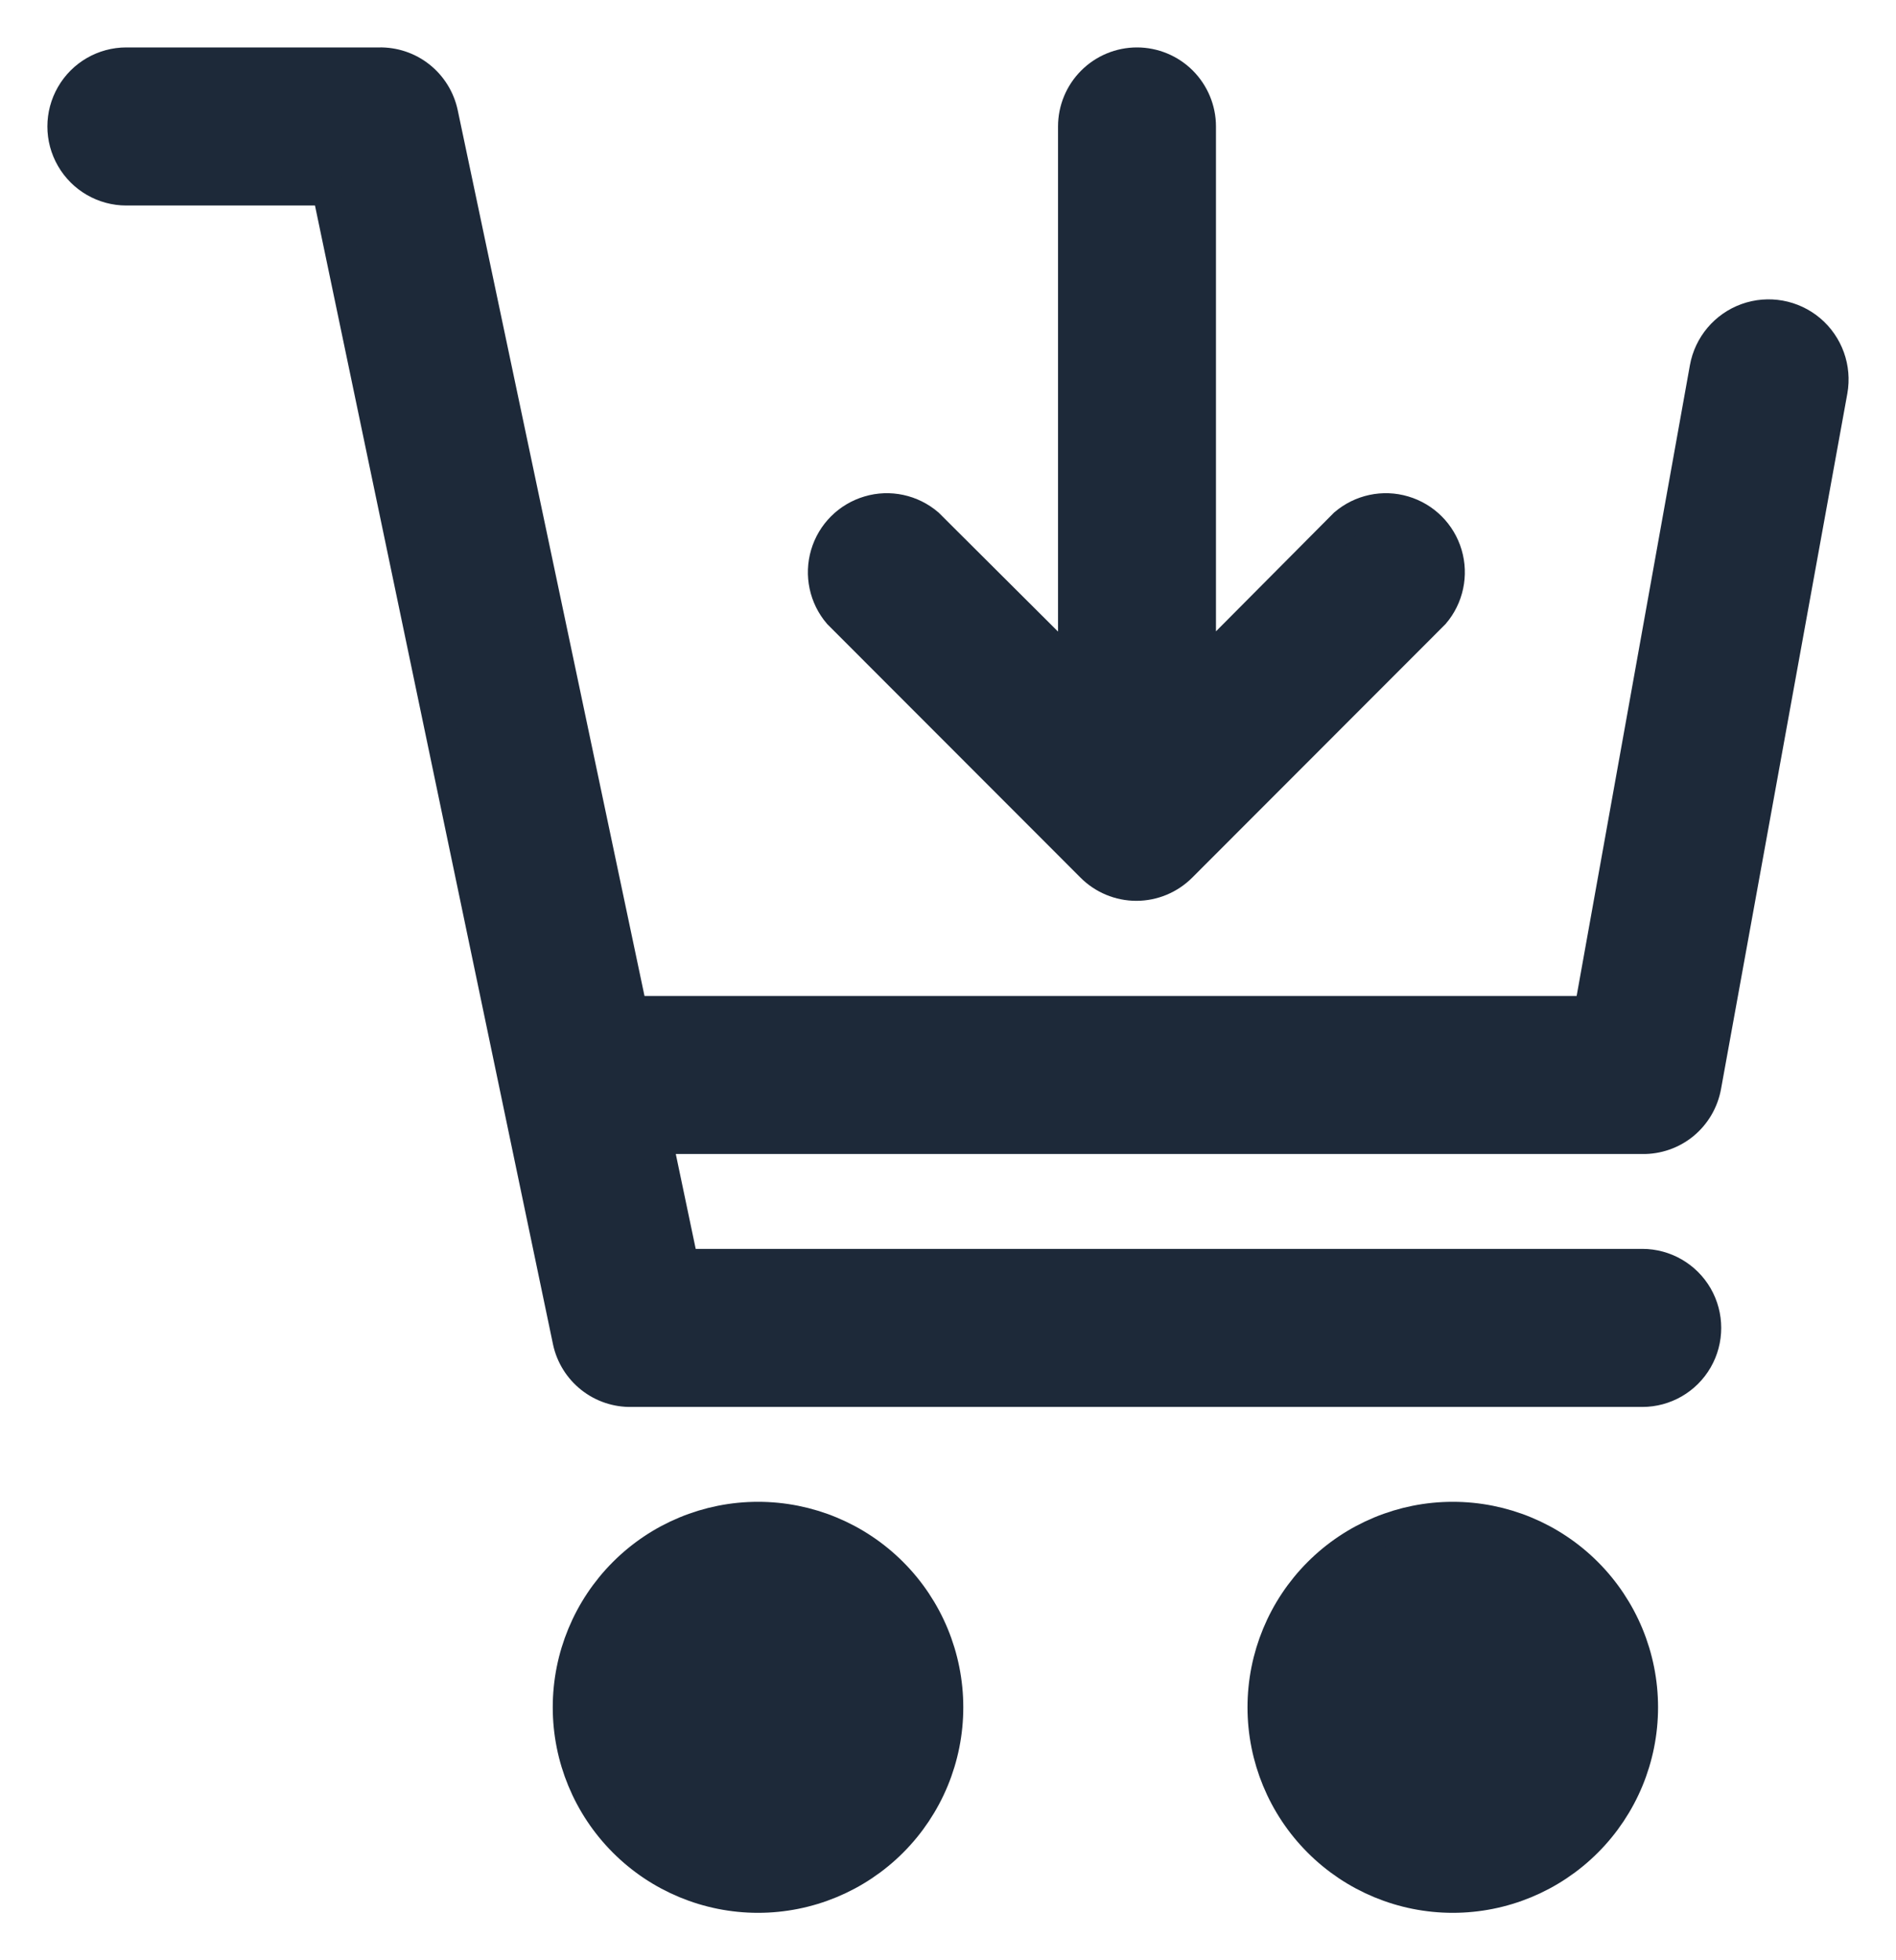
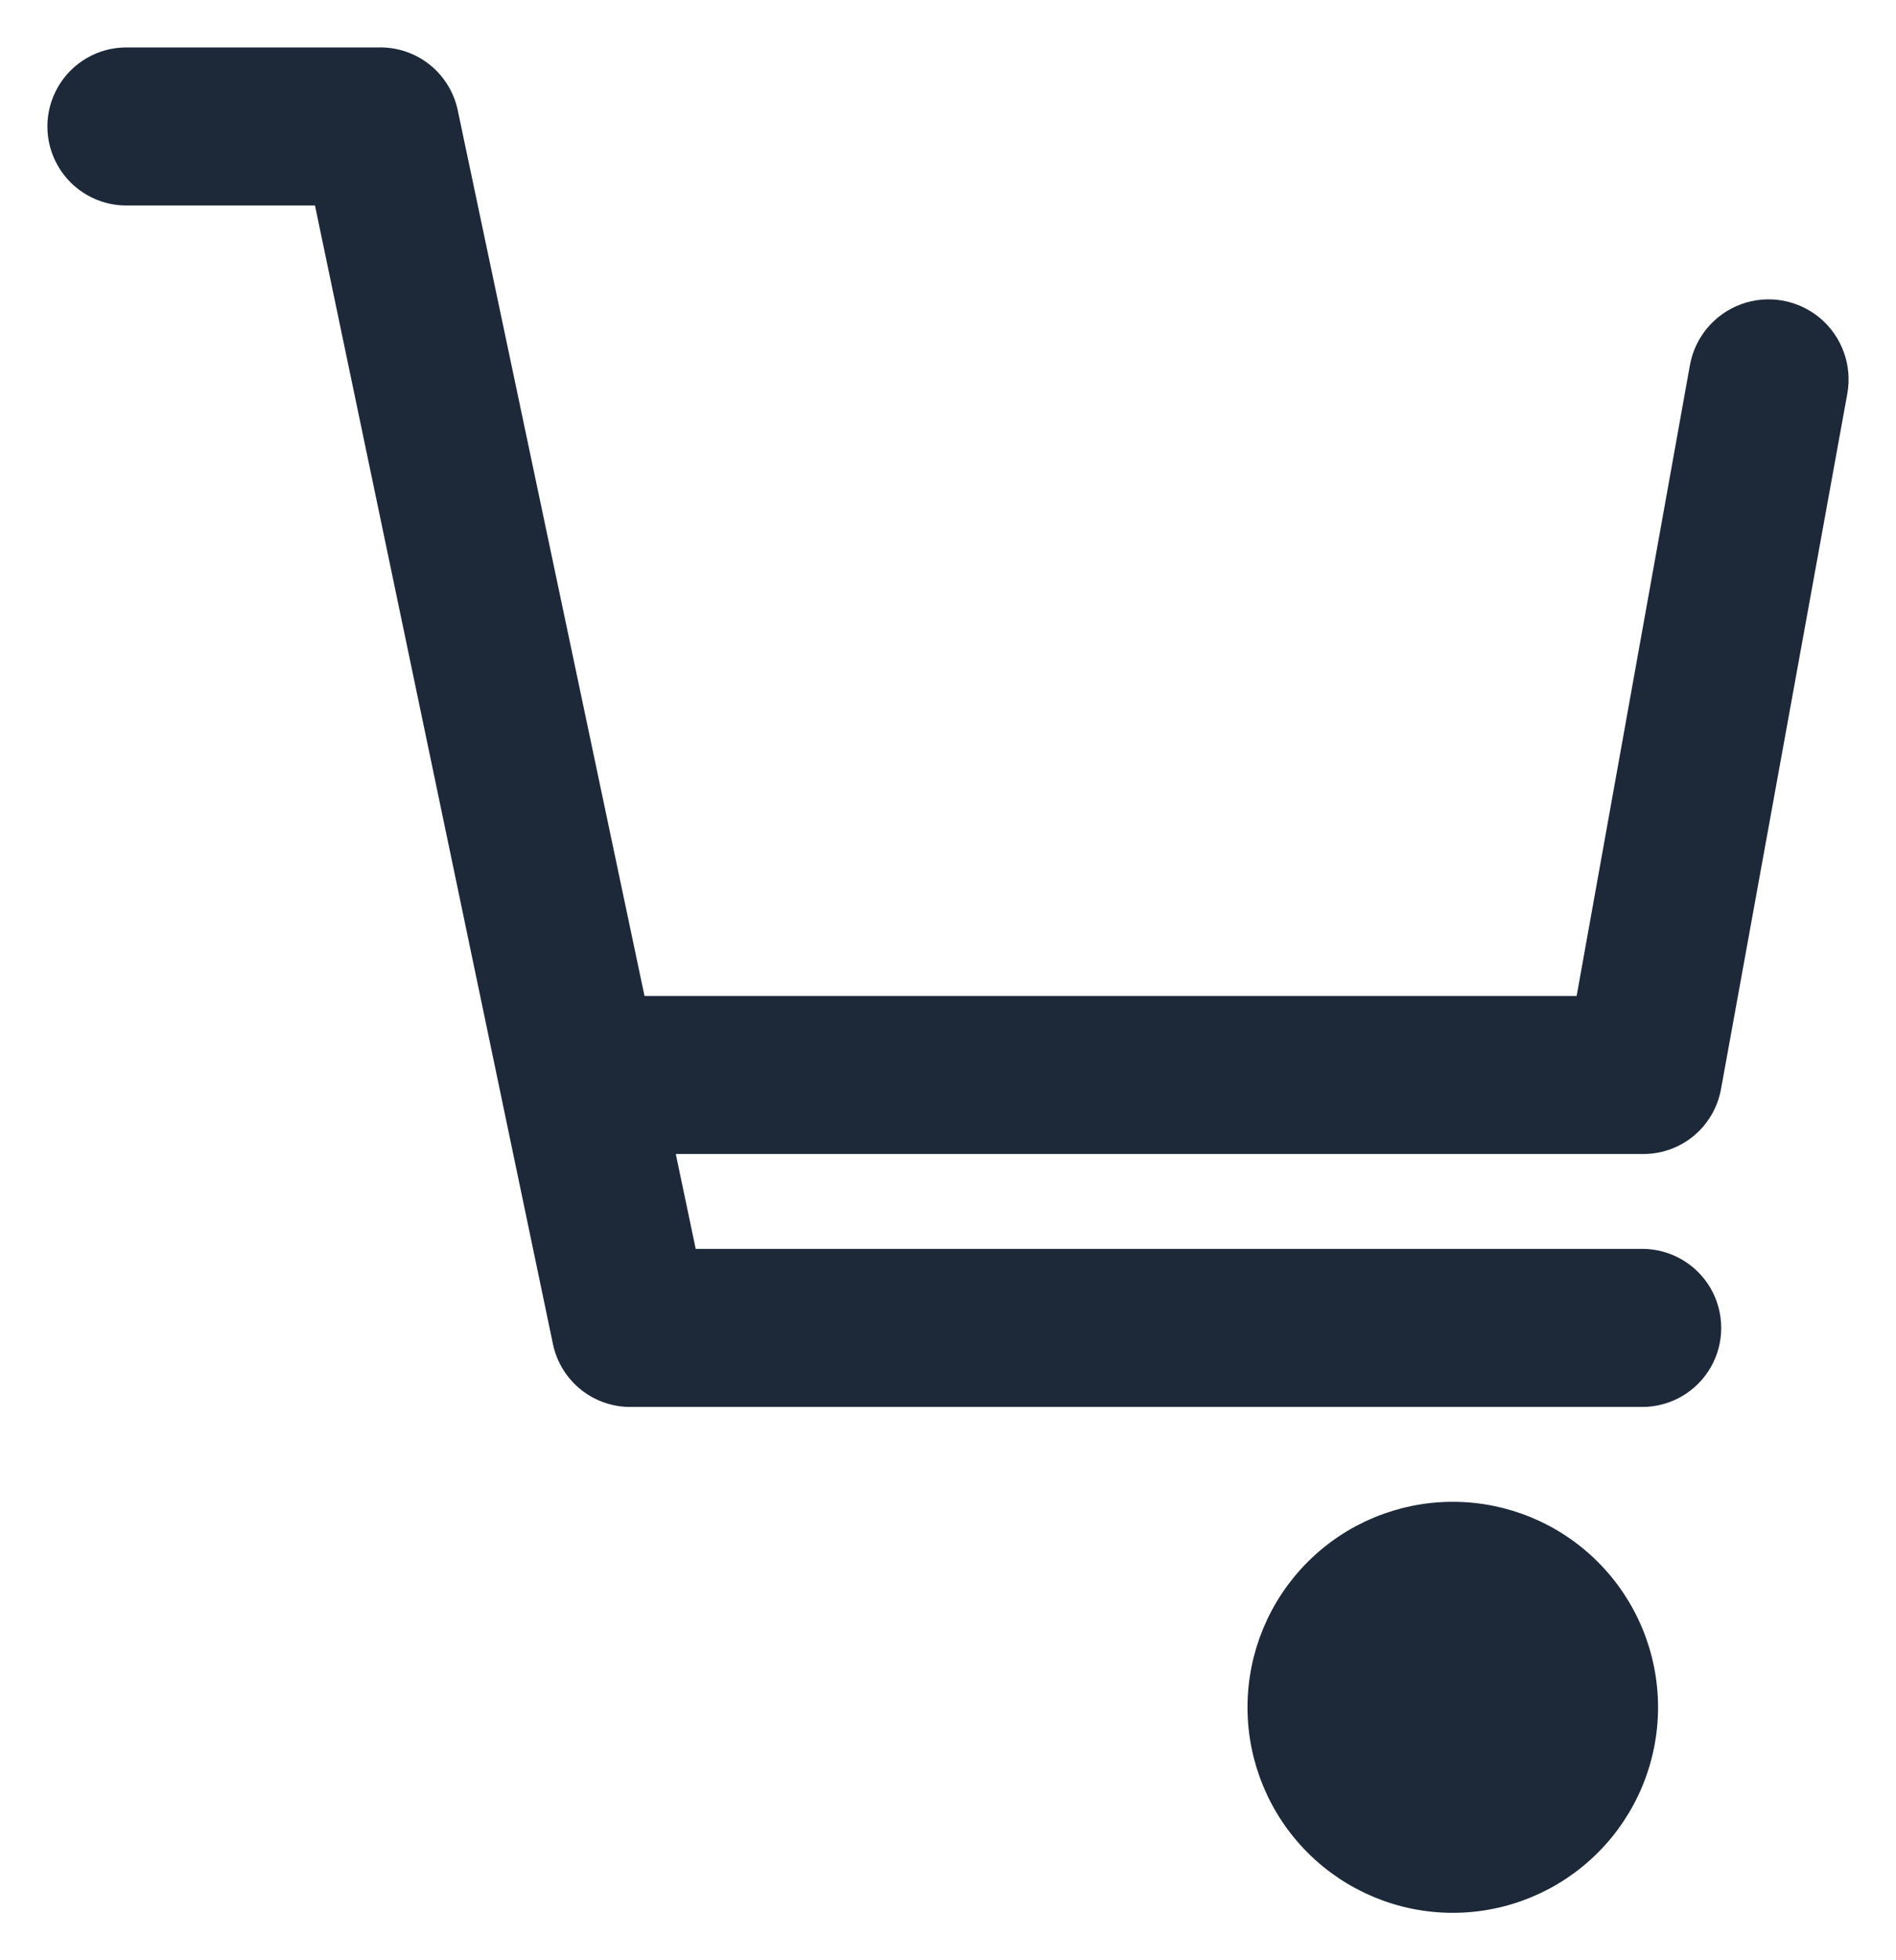
<svg xmlns="http://www.w3.org/2000/svg" width="30" height="31" viewBox="0 0 30 31" fill="none">
  <g id="cart">
    <path id="Vector" d="M22.987 24C23.782 24 24.545 24.316 25.107 24.879C25.669 25.441 25.985 26.204 25.985 27C25.985 27.796 25.669 28.559 25.107 29.121C24.545 29.684 23.782 30 22.987 30C22.192 30 21.429 29.684 20.867 29.121C20.305 28.559 19.989 27.796 19.989 27C19.989 26.204 20.305 25.441 20.867 24.879C21.429 24.316 22.192 24 22.987 24Z" fill="#1D2939" stroke="#1D2939" stroke-width="0.5" />
-     <path id="Vector_2" d="M11.994 24C12.789 24 13.552 24.316 14.114 24.879C14.676 25.441 14.992 26.204 14.992 27C14.992 27.796 14.676 28.559 14.114 29.121C13.552 29.684 12.789 30 11.994 30C11.199 30 10.436 29.684 9.874 29.121C9.312 28.559 8.996 27.796 8.996 27C8.996 26.204 9.312 25.441 9.874 24.879C10.436 24.316 11.199 24 11.994 24Z" fill="#1D2939" stroke="#1D2939" stroke-width="0.5" />
    <path id="Vector_3" d="M2 1H5.997C6.23 0.995 6.457 1.071 6.639 1.215C6.821 1.359 6.948 1.563 6.997 1.79L9.995 16H25.156L26.985 5.82C27.049 5.463 27.299 5.167 27.64 5.044C27.982 4.921 28.363 4.99 28.64 5.224C28.917 5.459 29.048 5.823 28.984 6.18L26.985 17.18C26.942 17.413 26.819 17.623 26.636 17.774C26.453 17.924 26.222 18.004 25.986 18H10.385L10.805 20H25.985C26.342 20 26.672 20.191 26.851 20.5C27.029 20.81 27.029 21.191 26.851 21.5C26.672 21.81 26.342 22 25.985 22H9.995C9.762 22.005 9.535 21.929 9.353 21.785C9.171 21.641 9.044 21.438 8.995 21.21L5.187 3H1.999C1.642 3 1.312 2.809 1.134 2.5C0.955 2.191 0.955 1.81 1.134 1.5C1.312 1.191 1.642 1 1.999 1L2 1Z" fill="#1D2939" stroke="#1D2939" stroke-width="0.5" />
-     <path id="Vector_4" d="M17.99 1C18.255 1 18.51 1.106 18.697 1.293C18.884 1.481 18.99 1.735 18.99 2V10.59L21.278 8.29C21.536 8.07 21.887 7.994 22.212 8.091C22.537 8.187 22.791 8.441 22.887 8.766C22.983 9.091 22.908 9.443 22.688 9.7L18.69 13.7C18.502 13.889 18.247 13.996 17.98 13.996C17.714 13.996 17.458 13.889 17.271 13.7L13.273 9.7C13.053 9.443 12.978 9.091 13.074 8.766C13.17 8.441 13.424 8.187 13.749 8.091C14.073 7.994 14.425 8.07 14.682 8.29L16.991 10.59V2C16.991 1.735 17.096 1.481 17.284 1.293C17.471 1.106 17.725 1 17.99 1Z" fill="#1D2939" stroke="#1D2939" stroke-width="0.5" />
  </g>
</svg>